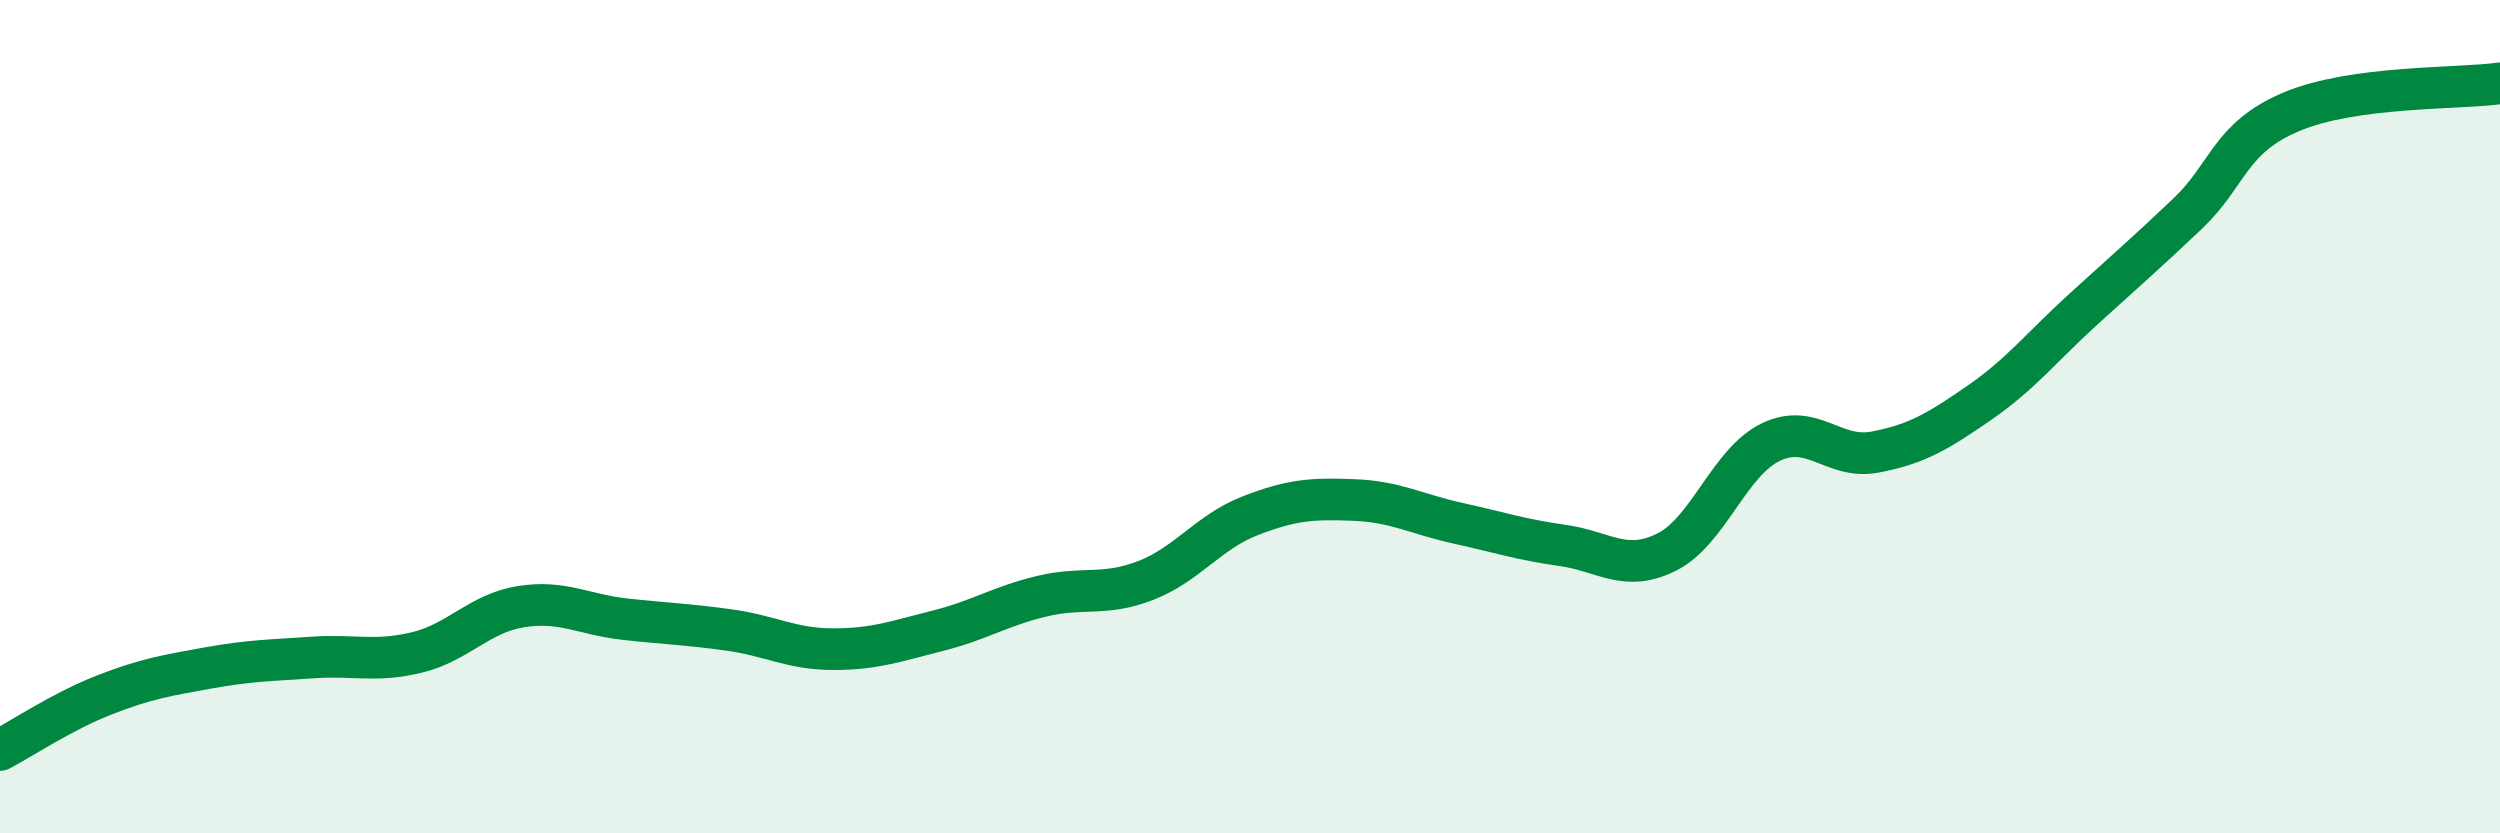
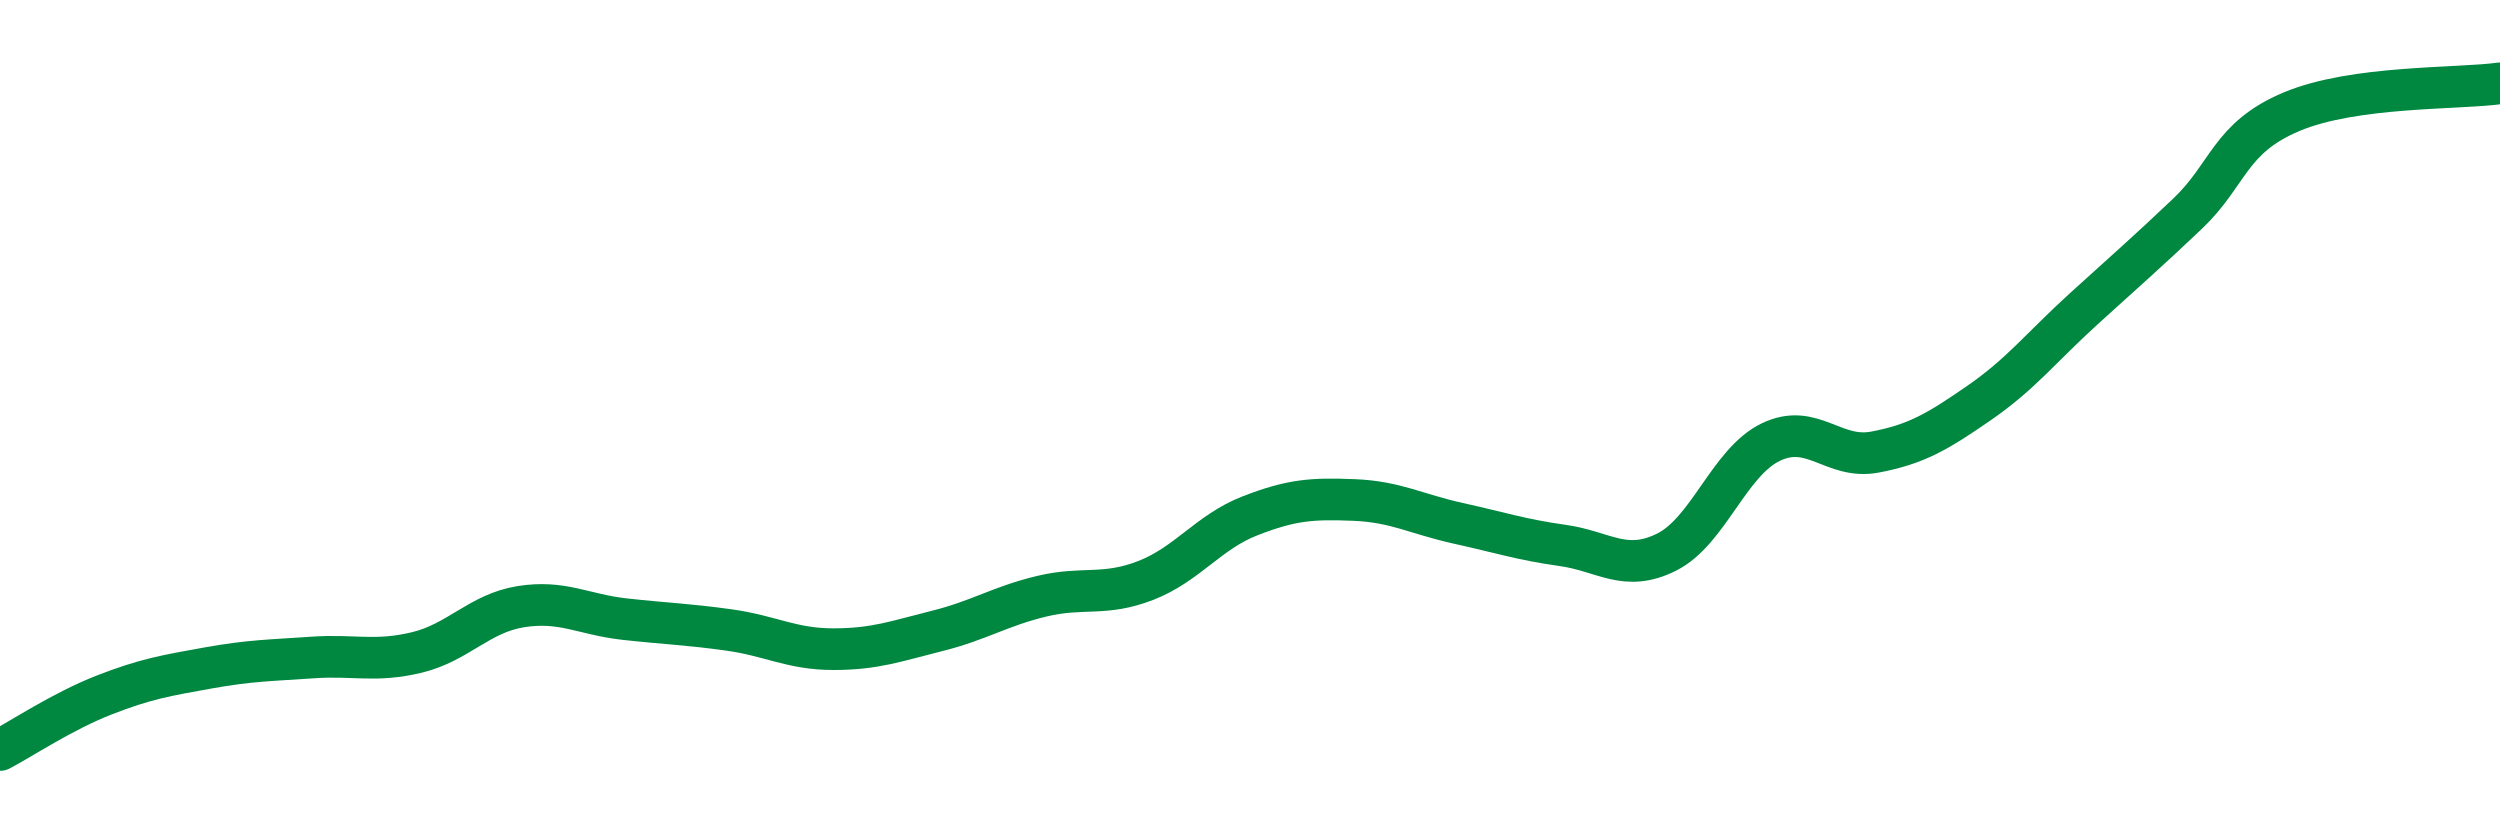
<svg xmlns="http://www.w3.org/2000/svg" width="60" height="20" viewBox="0 0 60 20">
-   <path d="M 0,18 C 0.5,17.74 1.5,17.07 2.5,16.68 C 3.5,16.29 4,16.21 5,16.03 C 6,15.85 6.5,15.85 7.5,15.78 C 8.5,15.71 9,15.9 10,15.66 C 11,15.42 11.5,14.72 12.5,14.56 C 13.5,14.4 14,14.75 15,14.86 C 16,14.97 16.5,14.98 17.5,15.12 C 18.5,15.26 19,15.58 20,15.58 C 21,15.58 21.5,15.39 22.5,15.14 C 23.5,14.89 24,14.55 25,14.31 C 26,14.07 26.5,14.32 27.5,13.93 C 28.5,13.54 29,12.77 30,12.38 C 31,11.99 31.5,11.96 32.5,12 C 33.5,12.04 34,12.34 35,12.56 C 36,12.78 36.5,12.95 37.5,13.09 C 38.5,13.23 39,13.75 40,13.25 C 41,12.75 41.5,11.09 42.5,10.61 C 43.5,10.13 44,11.04 45,10.85 C 46,10.66 46.5,10.36 47.5,9.67 C 48.5,8.98 49,8.33 50,7.42 C 51,6.51 51.5,6.08 52.5,5.13 C 53.5,4.18 53.5,3.31 55,2.68 C 56.5,2.05 59,2.14 60,2L60 20L0 20Z" fill="#008740" opacity="0.1" stroke-linecap="round" stroke-linejoin="round" />
  <path d="M 0,18 C 0.5,17.74 1.5,17.07 2.5,16.68 C 3.5,16.29 4,16.21 5,16.03 C 6,15.85 6.5,15.85 7.5,15.78 C 8.5,15.71 9,15.9 10,15.66 C 11,15.42 11.5,14.72 12.5,14.56 C 13.5,14.4 14,14.75 15,14.86 C 16,14.97 16.5,14.98 17.5,15.12 C 18.5,15.26 19,15.58 20,15.58 C 21,15.58 21.5,15.39 22.5,15.14 C 23.5,14.89 24,14.55 25,14.31 C 26,14.07 26.5,14.32 27.5,13.93 C 28.5,13.54 29,12.77 30,12.38 C 31,11.99 31.5,11.96 32.5,12 C 33.5,12.04 34,12.34 35,12.56 C 36,12.78 36.5,12.95 37.5,13.09 C 38.5,13.23 39,13.75 40,13.25 C 41,12.75 41.5,11.09 42.5,10.61 C 43.5,10.13 44,11.04 45,10.85 C 46,10.66 46.5,10.36 47.5,9.67 C 48.5,8.98 49,8.33 50,7.42 C 51,6.51 51.5,6.08 52.5,5.13 C 53.5,4.18 53.5,3.31 55,2.68 C 56.5,2.05 59,2.14 60,2" stroke="#008740" stroke-width="1" fill="none" stroke-linecap="round" stroke-linejoin="round" />
</svg>